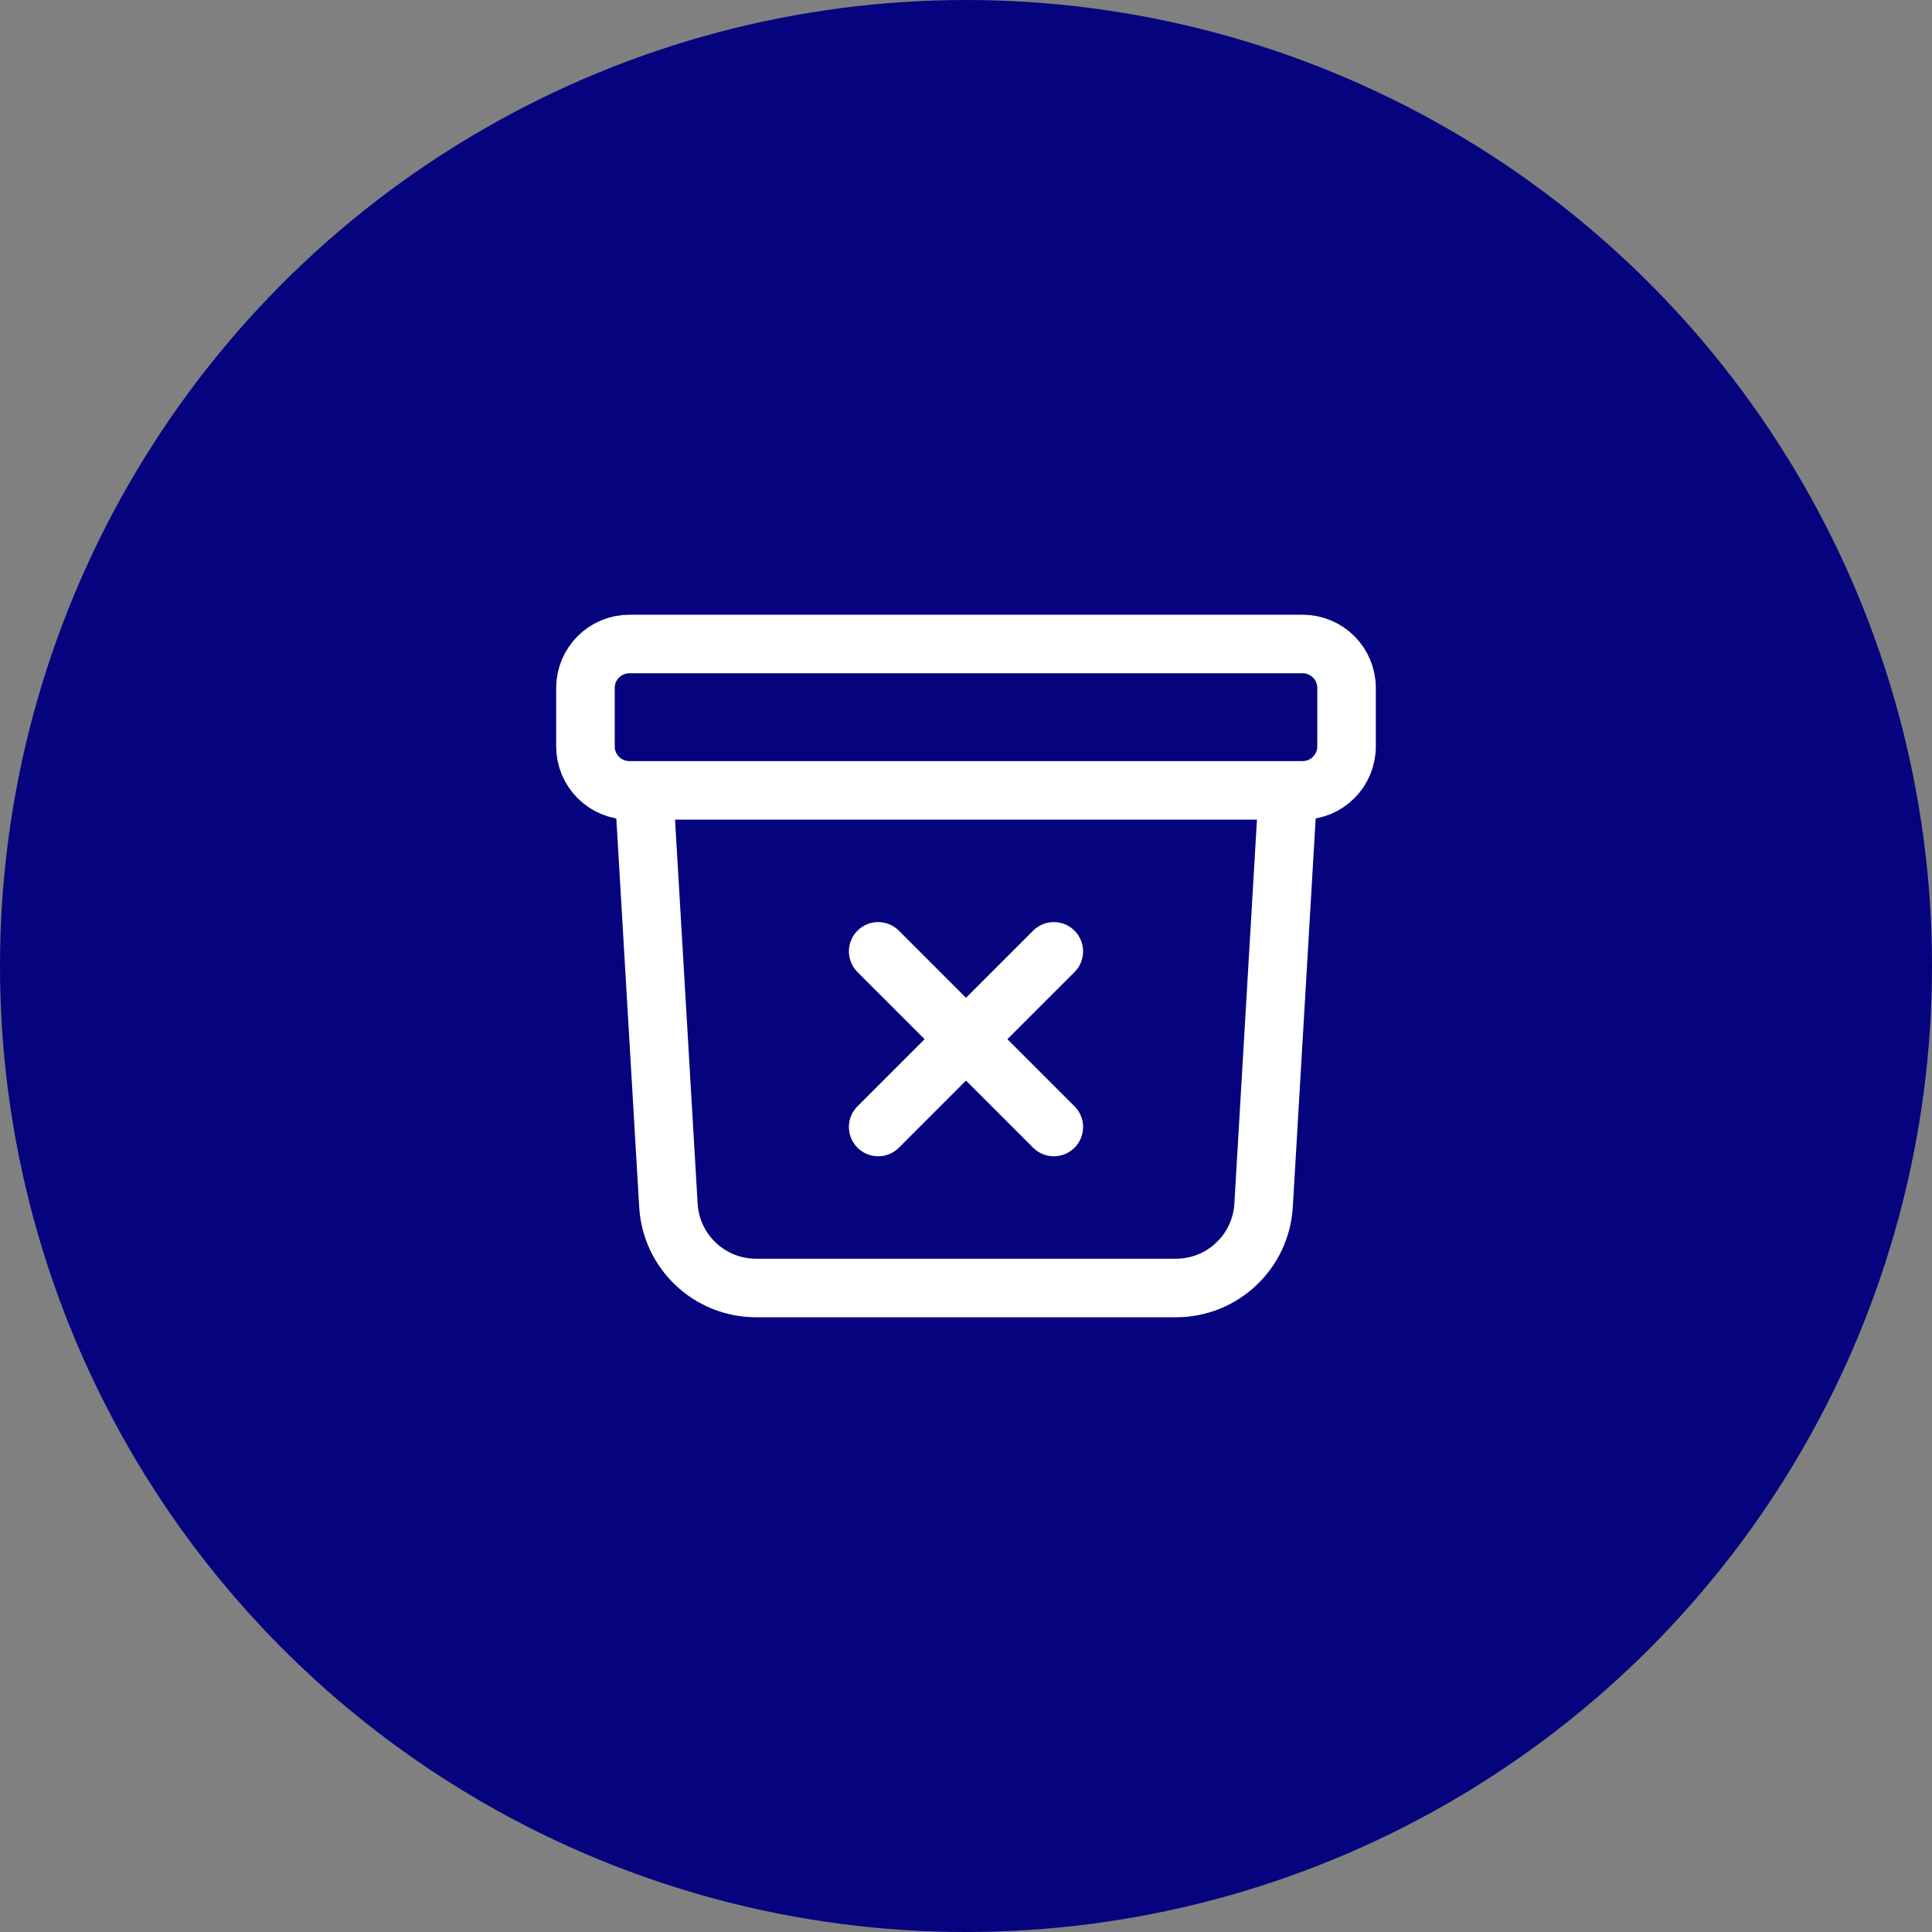
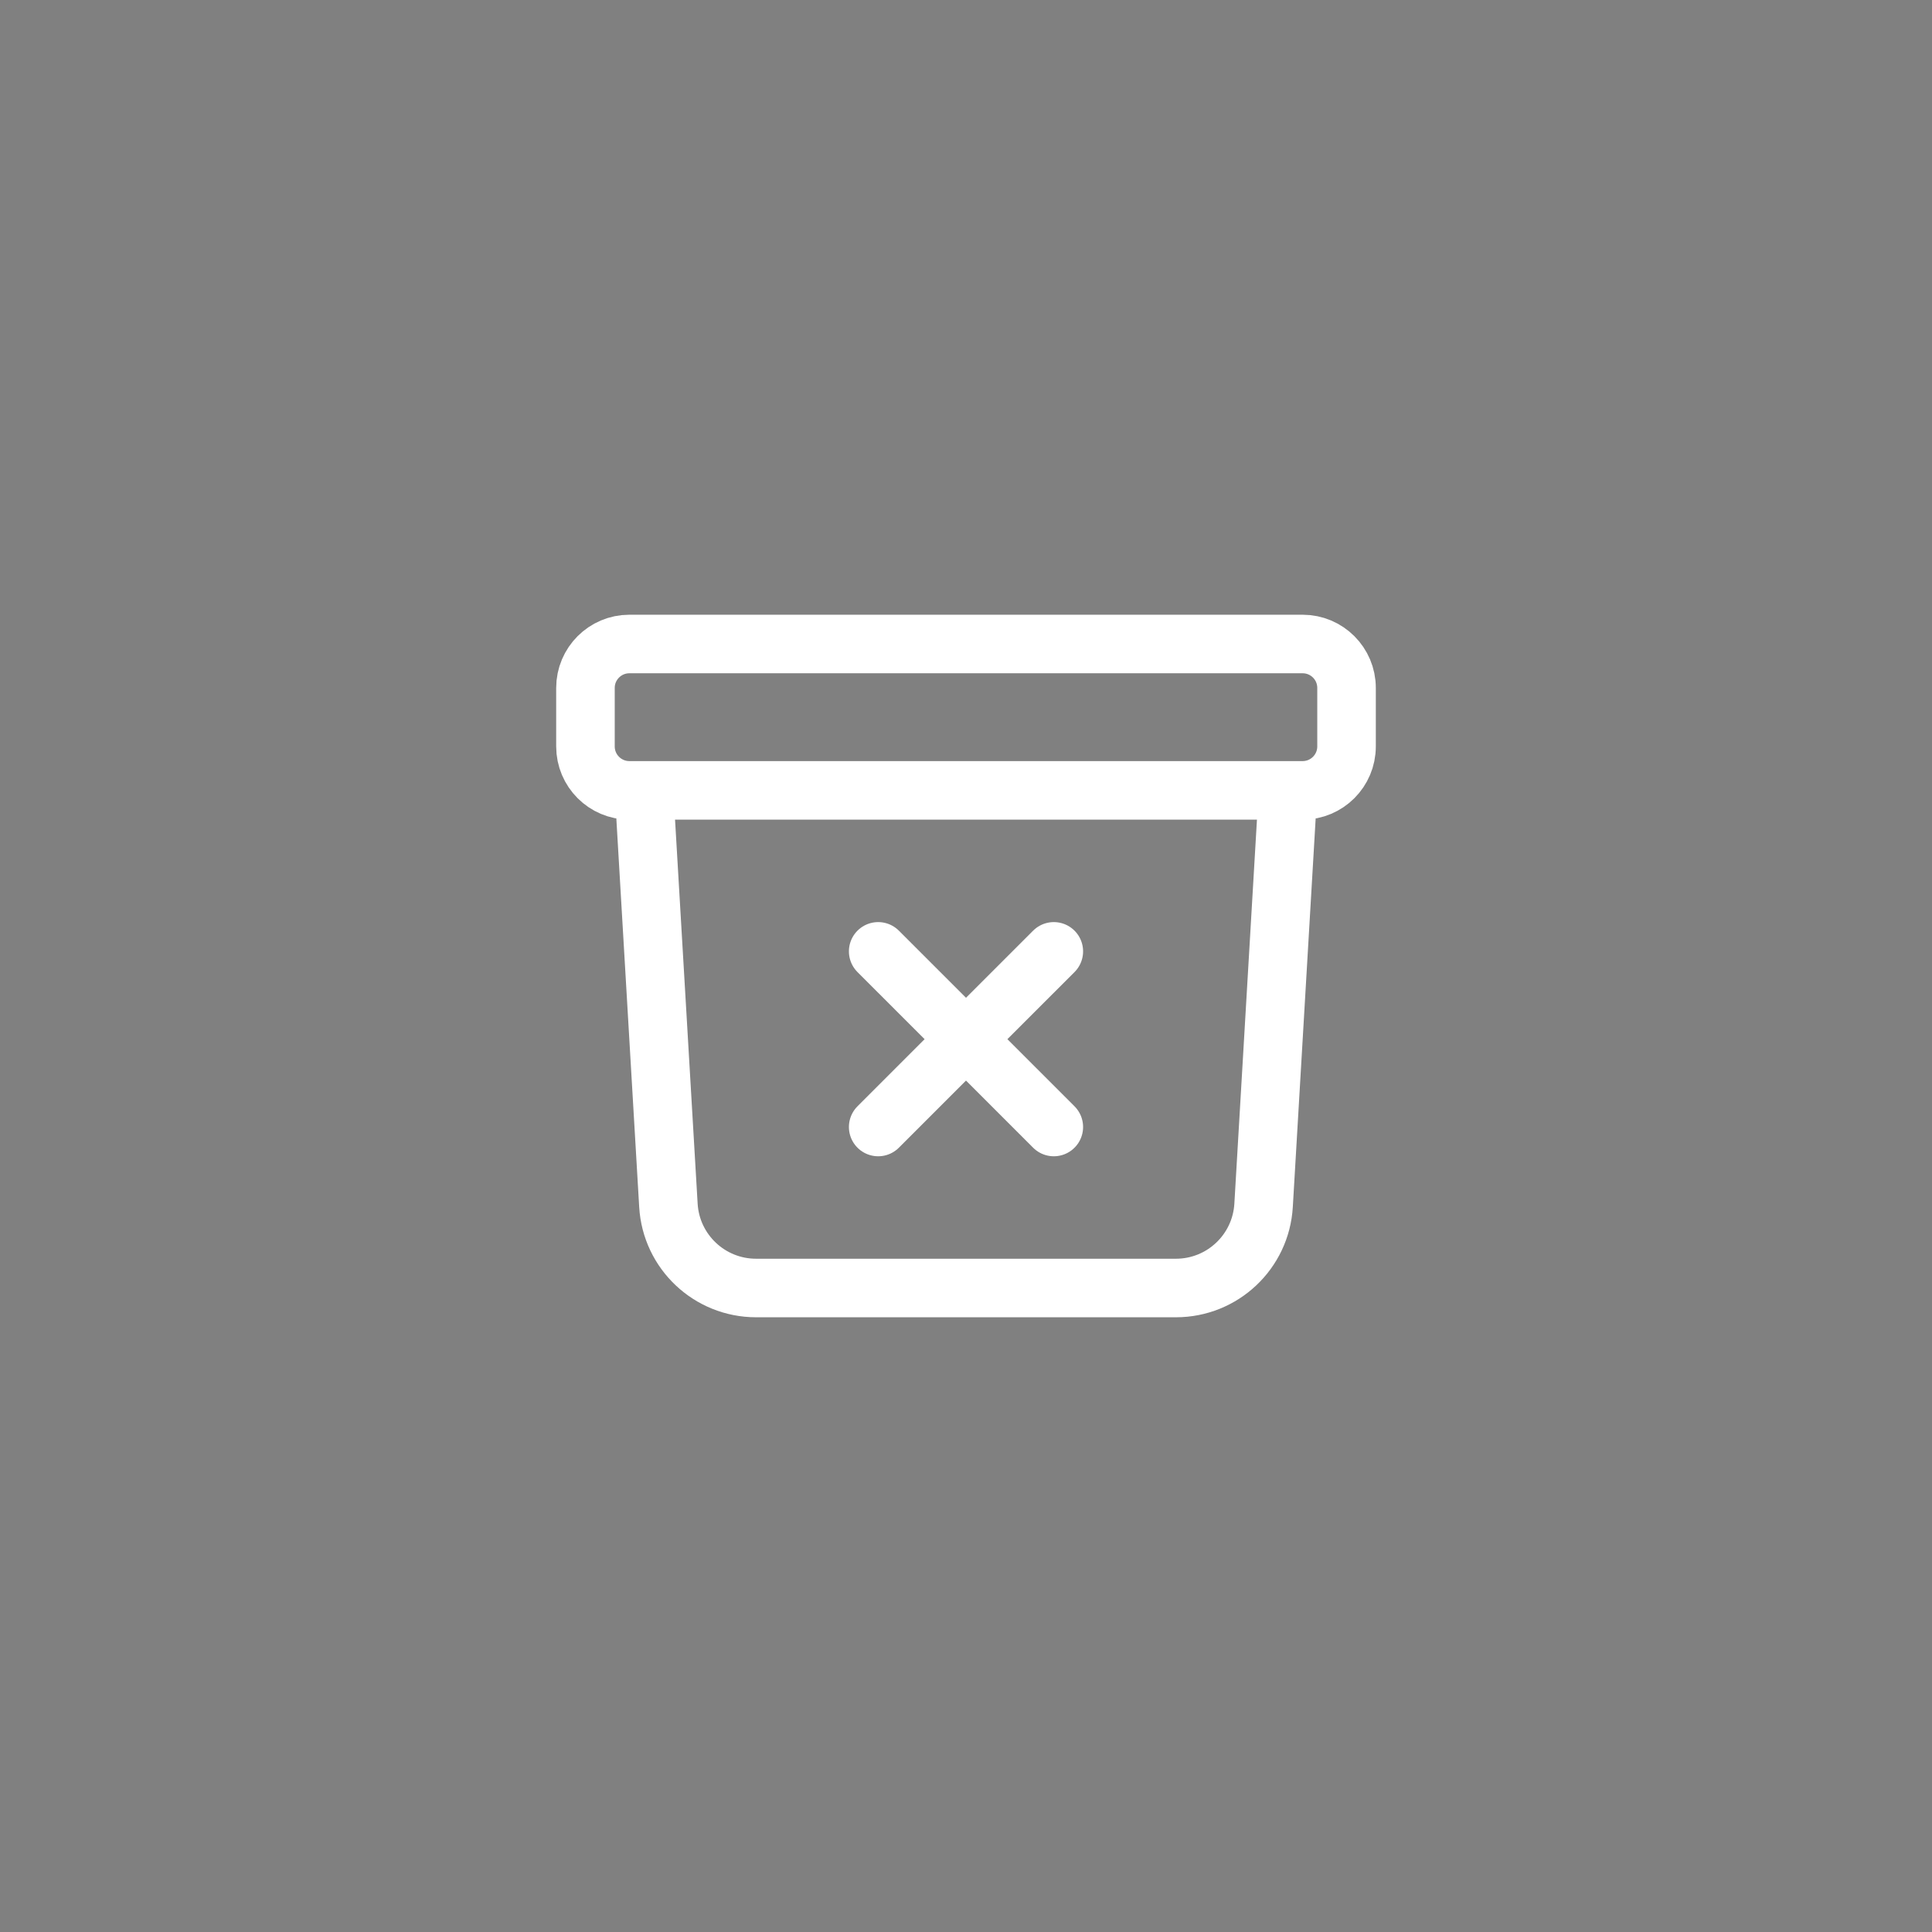
<svg xmlns="http://www.w3.org/2000/svg" width="66" height="66" viewBox="0 0 66 66" fill="none">
  <rect x="0" y="0" width="66" height="66" fill="#808080" stroke="none" />
-   <circle cx="33" cy="33" r="33" fill="#05047E" />
  <path d="M44 27L43.166 41.176C43.073 42.762 41.76 44 40.171 44H25.829C24.24 44 22.927 42.762 22.834 41.176L22 27M30 32.5L33 35.5M33 35.5L36 38.5M33 35.5L36 32.5M33 35.5L30 38.5M21.5 27H44.5C45.328 27 46 26.328 46 25.5V23.5C46 22.672 45.328 22 44.5 22H21.5C20.672 22 20 22.672 20 23.5V25.5C20 26.328 20.672 27 21.5 27Z" stroke="white" stroke-width="2" stroke-linecap="round" stroke-linejoin="round" />
</svg>